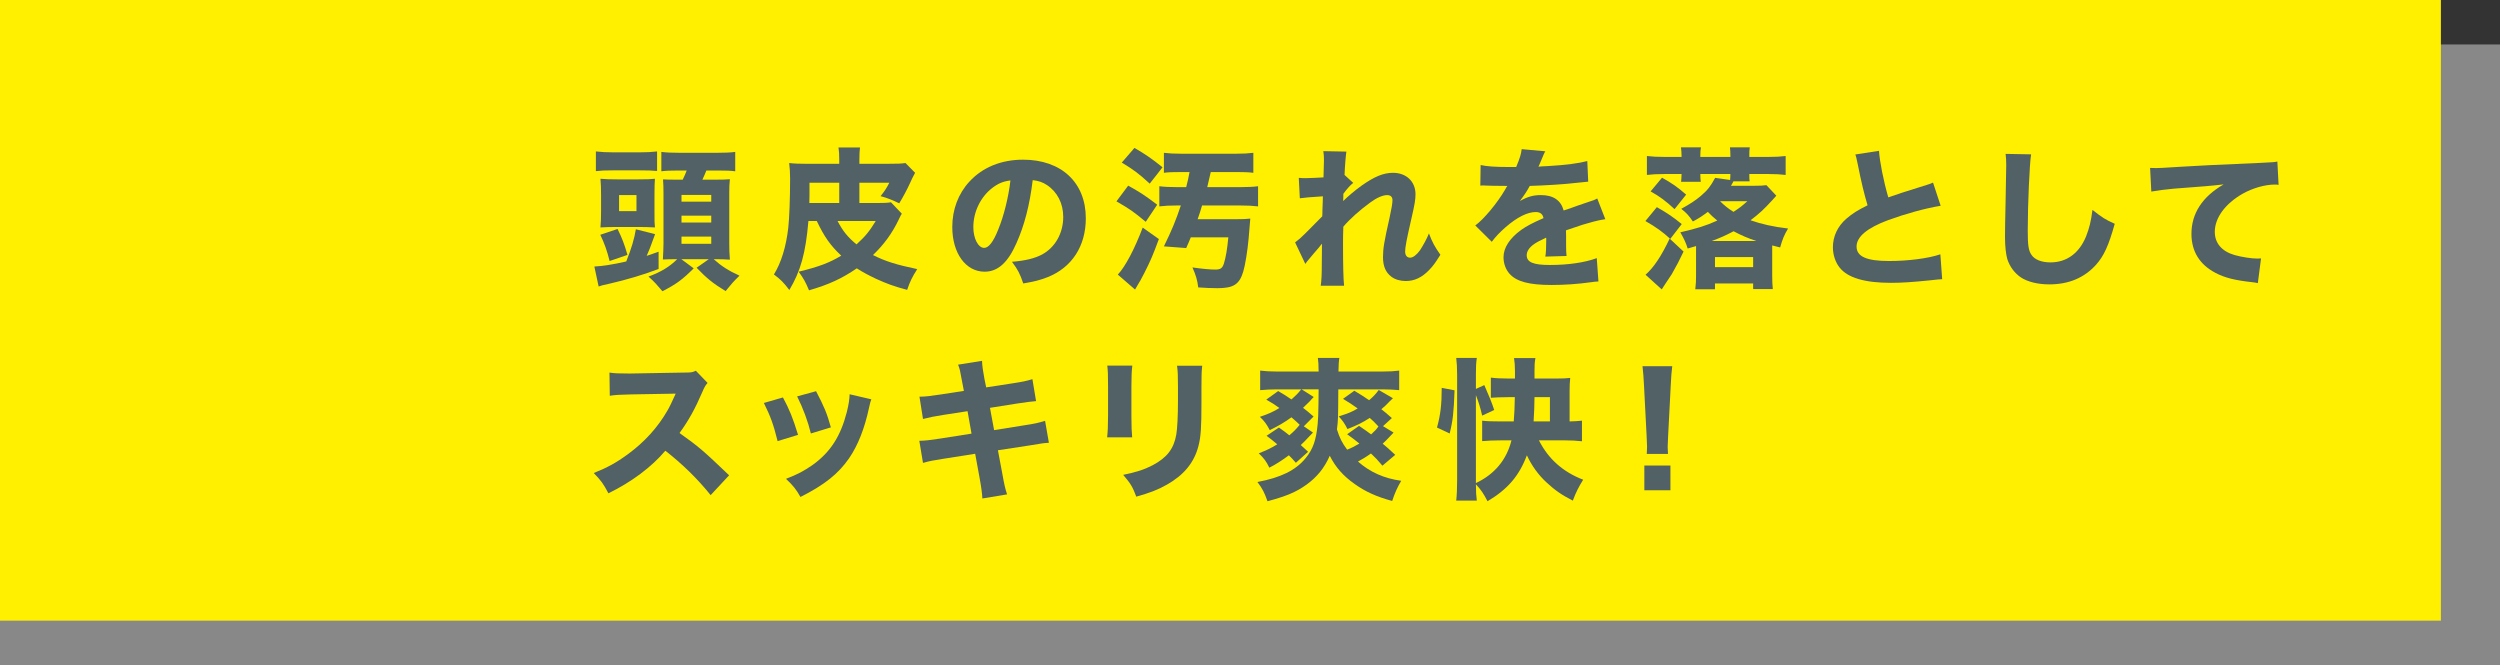
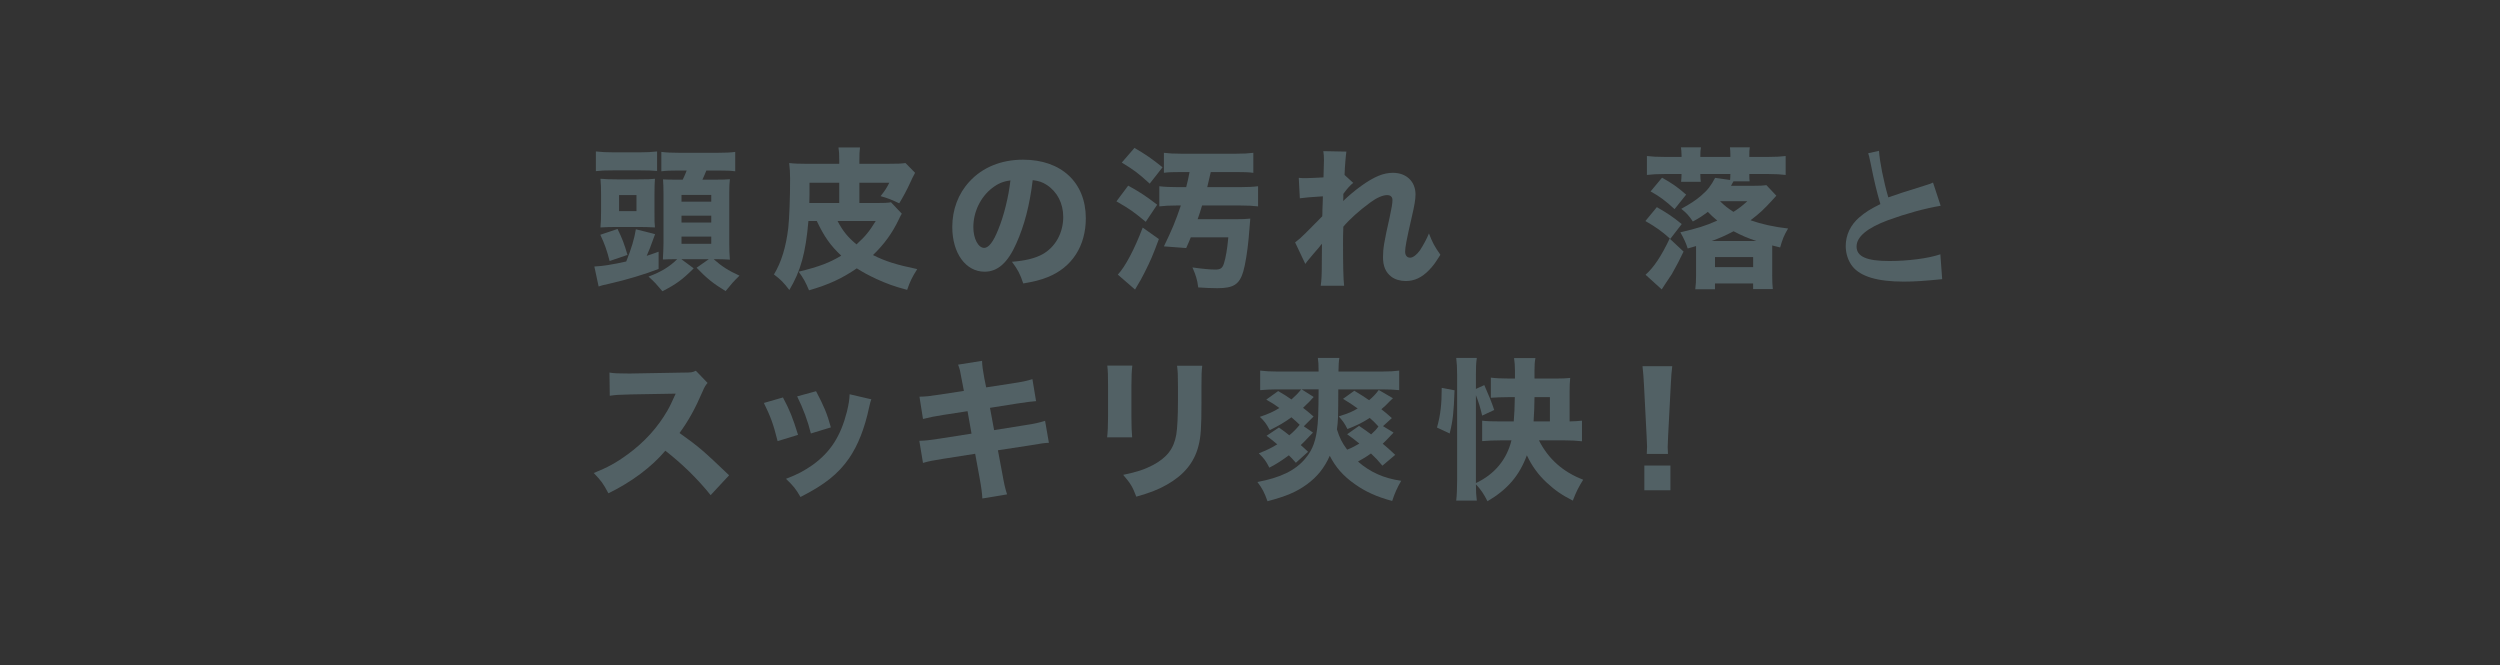
<svg xmlns="http://www.w3.org/2000/svg" version="1.1" id="レイヤー_1" x="0px" y="0px" width="640px" height="170.266px" viewBox="0 0 640 170.266" style="enable-background:new 0 0 640 170.266;" xml:space="preserve">
  <rect x="0" y="0" width="640" height="170.266" fill="#333333" stroke="none" />
  <style type="text/css">

	.st0{fill:#888888;}
	.st1{fill:#526165;}
	.st2{fill:#FFF000;}

</style>
  <g>
-     <rect y="11.383" class="st0" width="640" height="158.883" />
-     <rect class="st2" width="624.867" height="158.883" />
    <path class="st1" d="M181.926,126.754c-3.321-4.138-7.228-7.968-11.602-11.369c-3.479,4.143-8.635,8.008-14.574,10.901   c-1.292-2.46-1.837-3.206-3.752-5.195c3.438-1.368,5.743-2.618,8.674-4.767c4.297-3.127,7.736-6.918,10.236-11.292   c0.508-0.861,1.172-2.267,2.069-4.26l-11.406,0.196c-3.243,0.079-3.985,0.119-5.469,0.352l-0.079-5.938   c1.249,0.196,2.345,0.236,4.768,0.236h0.741l13.321-0.236c2.151,0,2.347-0.037,3.283-0.471l3.01,3.126   c-0.508,0.547-0.82,1.056-1.292,2.189c-1.875,4.375-3.633,7.54-5.896,10.626c5.037,3.593,6.015,4.454,12.695,10.822   L181.926,126.754z" />
    <path class="st1" d="M200.433,101.748c1.719,3.208,2.5,5.159,3.868,9.576l-5.235,1.602c-1.055-4.26-1.796-6.292-3.516-9.768   L200.433,101.748z M223.054,102.221c-0.235,0.665-0.275,0.779-0.587,2.187c-1.132,5.274-2.812,9.574-5.116,12.931   c-2.774,3.985-6.253,6.76-12.426,9.887c-1.21-2.07-1.757-2.773-3.711-4.649c2.97-1.135,4.649-2.034,6.876-3.593   c4.532-3.284,7.109-7.308,8.713-13.561c0.467-1.913,0.663-3.201,0.702-4.492L223.054,102.221z M208.911,100.148   c2.072,3.946,2.813,5.706,3.79,9.26l-5.118,1.562c-0.741-3.084-1.991-6.445-3.516-9.495L208.911,100.148z" />
    <path class="st1" d="M246.326,97.844c-0.587-3.244-0.587-3.244-1.056-4.492l6.135-0.978c0.04,1.25,0.194,2.381,0.587,4.492   l0.468,2.304l6.874-1.054c2.539-0.39,3.44-0.585,4.962-1.054l0.938,5.627c-1.719,0.156-1.719,0.156-4.922,0.626l-6.877,1.09   l1.056,5.706l7.814-1.25c2.577-0.39,3.634-0.626,5.234-1.133l0.977,5.627c-1.368,0.077-1.368,0.077-5.118,0.703l-7.931,1.209   l1.093,5.823c0.547,3.045,0.744,3.906,1.252,5.469l-6.33,1.052c-0.038-1.129-0.275-2.967-0.743-5.47l-1.095-5.976l-8.438,1.329   c-2.423,0.388-3.322,0.545-4.922,1.014l-0.938-5.661c1.604-0.041,2.578-0.158,5.158-0.549l8.205-1.289l-1.016-5.745l-6.094,0.938   c-2.734,0.43-3.167,0.547-5.315,1.056l-0.899-5.704c1.719-0.039,2.423-0.119,5.274-0.547l6.095-0.939L246.326,97.844z" />
    <path class="st1" d="M289.874,93.586c-0.154,1.287-0.233,2.735-0.233,5.312v7.659c0,2.424,0.079,4.336,0.194,5.393h-6.406   c0.155-1.448,0.233-2.892,0.233-5.472v-7.58c0-3.007-0.039-3.906-0.196-5.312H289.874z M307.77,93.625   c-0.157,1.406-0.196,2.226-0.196,5.197v4.141c0,6.483-0.155,8.869-0.781,11.254c-1.095,4.217-3.712,7.382-8.048,9.844   c-2.188,1.248-4.259,2.07-7.854,3.084c-0.937-2.498-1.445-3.356-3.358-5.584c3.437-0.703,5.47-1.367,7.618-2.5   c3.594-1.917,5.352-4.183,5.978-7.812c0.273-1.563,0.43-4.81,0.43-8.635v-3.714c0-2.969-0.039-3.672-0.235-5.273H307.77z" />
    <path class="st1" d="M327.406,109.447c1.329,0.939,1.798,1.289,2.656,1.994c1.252-1.055,1.681-1.523,2.66-2.694   c-0.707-0.667-1.135-1.095-2.112-1.917c-1.836,1.329-3.242,2.149-5.549,3.284c-0.858-1.604-1.367-2.307-2.539-3.401   c2.188-0.741,3.517-1.327,5.003-2.266c-1.056-0.782-1.68-1.173-3.36-2.149l3.048-2.186c1.6,0.933,2.029,1.21,3.397,2.147   c1.018-0.898,1.644-1.525,2.502-2.581h-6.213c-1.602,0-2.854,0.081-4.298,0.198v-5.001c1.367,0.156,2.501,0.237,4.298,0.237h10.667   c-0.039-2.075-0.039-2.347-0.196-3.48h5.508c-0.157,0.937-0.196,1.64-0.234,3.48h11.254c1.913,0,3.084-0.081,4.296-0.237v5.001   c-1.212-0.117-2.655-0.198-4.296-0.198h-11.292c-0.038,7.738-0.038,7.738-0.35,10.24c0.66,2.147,1.327,3.476,2.615,5.197   c1.291-0.509,1.992-0.899,3.127-1.563c-1.291-1.056-1.721-1.367-3.127-2.385l3.046-2.147c1.681,1.131,2.189,1.521,3.089,2.185   c1.056-0.975,1.252-1.171,1.874-2.029c-1.131-1.212-1.289-1.368-2.226-2.188c-1.877,1.209-3.125,1.836-5.706,2.85   c-0.741-1.482-1.21-2.108-2.228-3.242c2.581-0.822,3.401-1.171,4.848-2.032c-1.253-0.899-1.915-1.327-3.753-2.462l2.892-2.07   c1.875,1.133,2.307,1.408,3.789,2.421c1.095-0.937,1.681-1.561,2.463-2.618l3.633,2.113c-0.352,0.311-0.428,0.39-0.858,0.818   c-0.783,0.861-1.29,1.291-2.108,1.994c0.936,0.741,1.325,1.054,2.692,2.266l-2.267,2.07l2.699,1.64   c-0.158,0.158-0.158,0.158-0.433,0.468l-0.272,0.277c-0.079,0.077-0.234,0.232-0.507,0.545c-0.393,0.43-0.899,0.937-1.563,1.563   c1.095,0.899,1.602,1.367,3.203,2.852l-3.28,2.775c-1.214-1.448-1.721-1.994-2.933-3.126c-1.131,0.818-2.188,1.444-3.32,2.07   c3.127,2.734,6.643,4.298,11.059,4.922c-1.055,1.838-1.563,2.969-2.307,5.159c-3.828-1.016-6.759-2.307-9.61-4.339   c-2.931-2.07-4.884-4.296-6.37-7.229c-1.367,3.126-3.242,5.431-5.937,7.386c-2.66,1.915-5.198,2.969-10.001,4.258   c-0.784-2.226-1.329-3.282-2.579-4.922c5.976-1.135,9.729-2.969,12.268-6.019c1.953-2.343,2.772-4.647,3.163-8.907   c0.116-1.482,0.157-2.147,0.197-5.04c0-1.759,0-1.991,0.039-3.752h-4.339l3.086,1.955c-0.234,0.234-0.741,0.741-0.976,1.056   c-0.234,0.234-1.209,1.21-1.757,1.717c0.858,0.667,1.367,1.057,2.694,2.228l-2.501,2.5l2.346,1.602   c-0.117,0.119-0.51,0.509-0.978,1.018c-0.899,0.976-1.368,1.444-2.147,2.185c0.663,0.588,0.976,0.86,1.874,1.721l-3.126,2.811   c-0.938-1.054-1.248-1.405-1.796-1.913c-1.604,1.21-3.478,2.422-5.001,3.165c-0.781-1.602-1.291-2.307-2.696-3.674   c1.991-0.782,3.163-1.329,4.727-2.302c-1.017-0.863-1.444-1.214-2.735-2.189L327.406,109.447z" />
    <path class="st1" d="M367.87,109.449c0.898-3.206,1.209-5.94,1.209-10.159l3.284,0.626c-0.197,5.664-0.43,7.812-1.252,11.056   L367.87,109.449z M393.967,112.729c2.384,4.728,6.132,8.089,11.329,10.078c-1.17,1.876-1.836,3.165-2.654,5.354   c-2.893-1.484-4.532-2.62-6.722-4.649c-2.108-1.953-3.789-4.257-5.039-6.954c-1.955,5.233-4.922,8.711-10.081,11.759   c-0.978-1.915-1.681-2.967-2.967-4.334c0,1.989,0.077,2.85,0.232,4.179h-5.273c0.155-1.329,0.232-3.126,0.232-5.158V95.889   c0-1.873-0.077-2.891-0.232-4.258h5.273c-0.194,1.329-0.232,2.305-0.232,4.258v3.674l2.147-0.976   c1.133,2.539,1.955,4.571,2.538,6.368l-3.086,1.444c-0.469-2.07-0.858-3.318-1.6-5.235v22.504c4.805-2.266,7.89-6.015,9.104-10.939   h-2.658c-1.836,0-3.519,0.077-4.846,0.196v-5.235c1.055,0.153,2.579,0.194,4.808,0.194h3.279c0.196-2.577,0.196-2.929,0.275-6.21   h-1.758c-1.644,0-3.36,0.074-4.379,0.155V96.67c1.057,0.158,2.893,0.234,4.494,0.234h1.679v-1.951c0-1.21-0.077-2.305-0.232-3.284   h5.47c-0.196,1.095-0.236,1.917-0.236,3.246v1.989h5.784c1.25,0,2.386-0.038,3.359-0.153c-0.115,0.976-0.156,2.186-0.156,3.361   v7.772c1.487-0.041,2.032-0.079,3.165-0.194v5.273c-1.329-0.157-2.931-0.234-4.491-0.234H393.967z M396.78,107.884v-6.21h-3.948   c-0.036,2.421-0.077,3.866-0.232,6.21H396.78z" />
    <path class="st1" d="M421.572,116.208c0.04-0.978,0.078-1.408,0.078-1.838c0-0.507,0-0.507-0.117-2.773l-0.664-12.856   c-0.076-1.755-0.234-3.672-0.388-4.997h7.616c-0.157,1.131-0.314,2.969-0.39,4.997l-0.667,12.856   c-0.116,2.345-0.116,2.345-0.116,2.813c0,0.428,0.04,0.82,0.078,1.798H421.572z M420.95,119.174h6.679v6.33h-6.679V119.174z" />
    <path class="st1" d="M152.154,68.228c1.915-0.079,4.766-0.508,8.166-1.29c1.328-3.322,2.071-5.821,2.46-8.244l4.924,1.249   c-1.328,3.673-1.524,4.143-2.15,5.548c0.783-0.235,1.291-0.429,3.049-1.055v4.414c-3.515,1.367-8.322,2.813-12.658,3.791   c-1.758,0.39-1.954,0.429-2.696,0.702L152.154,68.228z M152.545,38.769c1.367,0.157,2.695,0.234,4.649,0.234h6.408   c1.952,0,3.282-0.077,4.611-0.234v5c-1.292-0.117-2.384-0.156-4.299-0.156h-7.032c-2.071,0-2.931,0.039-4.337,0.196V38.769z    M156.06,66.821c-0.662-2.657-1.289-4.415-2.381-6.72l4.414-1.486c1.21,2.462,1.719,3.83,2.541,6.641L156.06,66.821z    M153.873,49.942c0-1.836-0.04-2.852-0.154-4.179c1.209,0.116,2.422,0.156,4.296,0.156h5.431c2.422,0,3.125-0.04,4.22-0.156   c-0.079,1.132-0.118,1.913-0.118,4.1v4.378c0,2.381,0,2.929,0.118,3.984c-1.643-0.078-2.539-0.117-3.906-0.117h-6.057   c-1.485,0-2.696,0.04-3.984,0.117c0.115-1.406,0.154-2.344,0.154-4.181V49.942z M158.483,54.044h4.454v-4.102h-4.454V54.044z    M172.705,66.352c-1.134,0-1.992,0.04-3.009,0.079c0.079-1.407,0.158-3.164,0.158-4.062V49.552c0-1.523-0.04-2.578-0.119-3.633   c0.82,0.038,1.563,0.078,3.282,0.078h1.758c0.469-0.977,0.704-1.524,1.016-2.344h-2.188c-2.071,0-3.088,0.04-4.298,0.196v-4.961   c1.173,0.154,2.617,0.233,5.001,0.233h9.064c2.227,0,3.791-0.079,4.846-0.233v4.961c-1.173-0.157-2.227-0.196-4.378-0.196h-3.007   c-0.235,0.626-0.665,1.563-1.016,2.344h3.046c2.269,0,3.01-0.04,3.987-0.117c-0.118,1.134-0.158,2.033-0.158,3.4v13.166   c0,1.369,0.04,2.578,0.158,4.024c-1.095-0.079-2.345-0.118-3.361-0.118h-0.781c1.915,1.721,3.749,2.932,6.602,4.22   c-1.562,1.523-1.994,2.031-3.555,3.946c-3.205-1.952-4.847-3.282-7.425-5.978l3.125-2.188h-7.032l3.165,2.345   c-2.853,2.853-4.414,4.024-8.008,5.86c-1.564-1.836-1.915-2.266-3.558-3.751c3.244-1.21,5.354-2.5,7.346-4.454H172.705z    M174.463,51.624h7.619v-1.719h-7.619V51.624z M174.463,56.976h7.619v-1.758h-7.619V56.976z M174.463,62.406h7.619V60.57h-7.619   V62.406z" />
    <path class="st1" d="M224.419,51.974c1.875,0,2.811-0.038,3.673-0.194l2.774,2.928c-0.235,0.354-0.354,0.547-0.82,1.563   c-1.642,3.438-3.752,6.33-6.564,9.025c3.282,1.642,5.976,2.462,11.33,3.594c-1.328,2.07-1.875,3.244-2.581,5.313   c-3.515-0.938-5.155-1.562-7.929-2.812c-2.07-0.977-3.438-1.721-4.963-2.695c-3.829,2.618-7.109,4.139-12.229,5.625   c-0.899-2.149-1.407-3.047-2.656-4.766c5.273-1.292,7.929-2.306,10.9-4.105c-2.813-2.654-4.338-4.843-6.253-8.868h-2.148   c-0.703,8.245-1.992,12.815-4.884,17.66c-1.485-1.952-2.148-2.618-3.945-3.985c1.875-3.007,3.125-7.149,3.672-11.917   c0.273-2.42,0.47-7.54,0.47-12.62c0-1.328-0.079-2.774-0.236-3.984c1.329,0.157,2.539,0.196,4.378,0.196h8.438v-1.017   c0-1.406-0.04-2.226-0.197-3.164h5.509c-0.115,0.938-0.155,1.679-0.155,3.201v0.98h7.226c2.62,0,3.557-0.04,4.574-0.196l2.46,2.5   c-0.705,1.33-0.705,1.33-1.328,2.697c-0.705,1.562-1.837,3.671-2.736,5.117c-1.757-0.859-3.047-1.367-4.768-1.837   c1.134-1.446,1.525-2.031,2.23-3.437h-7.658v5.195H224.419z M214.848,46.779h-7.619v3.203c0,0.664,0,1.014-0.039,1.992h7.658   V46.779z M214.417,56.584c1.328,2.541,2.618,4.142,4.844,5.979c2.266-2.07,3.243-3.243,4.922-5.979H214.417z" />
    <path class="st1" d="M260.193,62.29c-2.188,4.961-4.766,7.266-8.126,7.266c-4.844,0-8.283-4.729-8.283-11.447   c0-4.455,1.524-8.517,4.376-11.604c3.359-3.675,8.166-5.627,13.751-5.627c9.807,0,16.058,5.86,16.058,15.004   c0,7.109-3.555,12.618-9.808,15.079c-1.873,0.744-3.438,1.133-6.211,1.603c-0.82-2.463-1.368-3.517-2.889-5.548   c3.476-0.272,5.899-0.899,7.733-1.876c3.361-1.834,5.394-5.467,5.394-9.609c0-3.477-1.525-6.408-4.181-8.166   c-1.132-0.743-2.072-1.055-3.633-1.251C263.594,52.56,262.226,57.758,260.193,62.29 M253.982,48.146   c-2.968,2.306-4.807,6.094-4.807,10.003c0,2.931,1.252,5.312,2.774,5.312c1.134,0,2.345-1.522,3.594-4.687   c1.446-3.478,2.659-8.401,3.125-12.582C256.795,46.428,255.507,46.973,253.982,48.146" />
    <path class="st1" d="M288.818,47.521c3.009,1.679,4.296,2.501,7.421,4.883l-2.929,4.378c-3.204-2.657-4.063-3.244-7.5-5.237   L288.818,47.521z M296.672,61.195c-1.525,4.142-2.112,5.509-3.712,8.674c-1.017,1.954-1.017,1.954-1.64,2.968   c-0.04,0.079-0.197,0.354-0.433,0.744l-0.312,0.545l-4.414-3.827c1.915-2.033,4.299-6.564,6.369-12.033L296.672,61.195z    M290.418,37.869c2.853,1.643,4.534,2.813,7.188,4.962l-3.28,4.181c-2.813-2.578-3.948-3.438-7.149-5.392L290.418,37.869z    M302.414,44.043c-2.148,0-3.4,0.04-4.454,0.195v-5.117c1.249,0.155,2.539,0.233,4.572,0.233h13.789   c1.954,0,3.322-0.079,4.535-0.233v5.117c-1.213-0.155-2.424-0.195-4.417-0.195h-6.484c-0.118,0.508-0.432,1.797-0.9,3.867h8.283   c2.07,0,3.519-0.078,4.729-0.233v5.157c-1.328-0.156-2.735-0.233-4.729-0.233h-9.609c-0.471,1.601-0.665,2.188-1.134,3.515h9.845   c1.718,0,2.656-0.037,3.634-0.156c0,0.119,0,0.119-0.43,5.157c-0.275,3.049-0.859,6.72-1.368,8.401   c-0.977,3.282-2.501,4.258-6.601,4.258c-1.328,0-3.4-0.077-4.926-0.195c-0.233-1.915-0.623-3.164-1.482-5.118   c2.421,0.35,4.531,0.547,5.821,0.547c1.367,0,1.836-0.352,2.227-1.525c0.508-1.64,0.859-3.711,1.134-6.72h-9.611   c-0.43,1.055-0.587,1.446-1.174,2.736l-5.703-0.431c2.108-4.337,3.008-6.526,4.336-10.47h-0.898c-1.876,0-3.319,0.078-4.611,0.233   v-5.157c1.252,0.156,2.698,0.233,4.689,0.233h2.188c0.352-1.289,0.626-2.577,0.859-3.867H302.414z" />
    <path class="st1" d="M331.547,62.055c0.938-0.704,1.6-1.289,2.615-2.305c3.83-3.831,3.83-3.831,4.337-4.375   c0.042-0.625,0.042-1.134,0.042-1.603c0.039-1.016,0.039-1.016,0.077-1.991c0-0.469,0-0.744,0.038-1.524   c-3.243,0.194-4.805,0.35-5.899,0.508l-0.272-5.236c0.779,0.078,1.21,0.078,1.836,0.078c0.779,0,3.165-0.117,4.494-0.194   c0.076-2.11,0.117-3.557,0.117-4.376c0-1.017-0.041-1.446-0.158-2.343l5.9,0.116c-0.158,1.016-0.391,3.751-0.469,5.978l2.226,2.033   c-0.703,0.508-1.64,1.561-2.539,2.811v0.859c0,0.196,0,0.235-0.038,0.977c1.171-1.17,3.127-2.813,4.609-3.867   c3.32-2.383,5.703-3.361,8.127-3.361c3.438,0,5.78,2.227,5.78,5.51c0,1.328-0.234,2.695-1.014,6.057   c-1.291,5.624-1.64,7.5-1.64,8.595c0,0.975,0.469,1.562,1.286,1.562c0.743,0,1.681-0.741,2.501-1.875   c0.898-1.367,1.799-3.047,2.304-4.335c0.903,2.344,1.408,3.282,2.934,5.47c-1.368,2.148-1.798,2.774-2.891,3.906   c-1.838,1.915-3.753,2.814-5.98,2.814c-1.403,0-2.735-0.391-3.67-1.095c-1.484-1.132-2.151-2.697-2.151-5.039   c0-2.15,0.275-3.869,1.681-10.081c0.509-2.306,0.743-3.712,0.743-4.493c0-0.82-0.471-1.289-1.367-1.289   c-1.097,0-2.656,0.662-4.296,1.875c-2.734,1.992-5.316,4.297-6.918,6.212c-0.076,1.915-0.076,3.359-0.076,4.375   c0,5.392,0.076,8.986,0.272,10.743h-5.98c0.197-1.406,0.276-2.735,0.276-6.093c0-2.423,0-2.541,0.038-4.649   c-0.234,0.235-0.234,0.235-0.702,0.859c-0.393,0.468-0.393,0.468-1.448,1.681c-0.273,0.352-0.701,0.82-1.21,1.444   c-0.469,0.547-0.584,0.704-0.899,1.173L331.547,62.055z" />
-     <path class="st1" d="M379.041,42.246c1.446,0.352,3.946,0.508,7.149,0.508h0.78h0.783h0.39c0.978-2.344,1.251-3.282,1.408-4.571   l6.053,0.547c-0.272,0.429-0.272,0.429-1.443,3.243c-0.158,0.352-0.158,0.391-0.313,0.703c0.586-0.079,0.705-0.079,2.422-0.158   c4.651-0.273,7.853-0.702,10.078-1.289l0.236,5.275c-1.21,0.116-1.21,0.116-3.086,0.312c-2.854,0.352-7.93,0.663-11.876,0.781   c-0.743,1.367-1.291,2.189-2.539,3.869c2.03-1.134,3.438-1.523,5.391-1.523c3.163,0,5.116,1.328,5.821,3.945   c0.349-0.116,1.057-0.352,2.07-0.703c1.524-0.547,1.717-0.626,3.478-1.213c2.226-0.741,2.382-0.778,3.048-1.17l2.07,5.312   c-1.133,0.158-2.424,0.433-4.417,1.017c-0.938,0.235-0.938,0.235-5.661,1.836l0.038,1.29v0.704v1.132v0.822   c0,1.171,0.038,1.835,0.115,2.618l-5.432,0.156c0.158-0.743,0.236-2.462,0.236-4.533c0-0.04,0-0.155-0.04-0.312   c-1.6,0.741-2.384,1.17-3.125,1.679c-1.212,0.858-1.836,1.836-1.836,2.814c0,1.796,1.681,2.498,5.938,2.498   c4.727,0,8.947-0.623,11.993-1.755l0.433,5.975c-0.743,0.04-0.901,0.04-1.953,0.197c-3.284,0.468-6.763,0.702-10.042,0.702   c-5.745,0-8.988-0.859-10.784-2.889c-0.976-1.095-1.524-2.618-1.524-4.22c0-2.424,1.562-4.844,4.532-6.995   c1.29-0.936,3.012-1.837,5.703-3.008c-0.193-1.055-0.86-1.561-1.991-1.561c-2.108,0-4.769,1.326-7.695,3.867   c-1.604,1.407-2.581,2.46-3.557,3.751l-4.219-4.181c2.187-1.604,5.586-5.665,7.618-9.143c0.35-0.664,0.39-0.703,0.586-0.978   c-2.188,0-2.503,0-3.634-0.037c-0.743-0.042-1.367-0.042-1.484-0.042c-0.352,0-0.584,0-0.665-0.04h-0.545   c-0.157,0-0.354,0-0.588,0.04L379.041,42.246z" />
    <path class="st1" d="M427.591,61.157c-1.953-1.797-3.634-3.01-6.37-4.572l2.933-3.555c2.734,1.561,4.179,2.539,6.368,4.335   L427.591,61.157z M430.99,64.399c-1.057,2.227-1.719,3.517-3.012,5.782c-0.428,0.664-0.428,0.664-1.717,2.578   c-0.392,0.587-0.43,0.666-0.86,1.328l-4.141-3.751c2.111-1.875,4.025-4.726,6.173-9.258L430.99,64.399z M434.191,63.852v-0.859   c-0.741,0.233-1.093,0.312-2.145,0.624c-0.395-1.328-0.941-2.499-1.879-4.142c4.337-1.017,6.526-1.679,9.457-3.007   c-1.057-0.859-1.487-1.29-2.424-2.228c-1.406,1.056-2.147,1.564-3.827,2.461c-1.017-1.523-1.681-2.227-2.972-3.242   c2.345-1.289,3.713-2.188,5.12-3.4c1.679-1.445,2.42-2.42,3.553-4.531l3.832,0.547c0.036-0.626,0.074-0.899,0.074-1.523h-7.695   c0,0.936,0.041,1.484,0.117,1.992h-5.039c0.076-0.547,0.076-1.249,0.117-1.992h-4.415c-1.796,0-3.163,0.077-4.456,0.233v-4.843   c1.252,0.154,2.734,0.233,4.69,0.233h4.181v-0.352c0-0.82-0.079-1.524-0.155-2.111h5.117c-0.116,0.625-0.157,1.251-0.157,2.111   v0.352h7.695v-0.352c0-0.781-0.038-1.524-0.115-2.111h5.078c-0.117,0.704-0.117,1.134-0.117,2.111v0.352h4.728   c1.994,0,3.321-0.079,4.573-0.233v4.843c-1.291-0.157-2.539-0.233-4.336-0.233h-4.965c0,1.015,0,1.365,0.081,1.874h-4.143   c-0.313,0.586-0.313,0.586-0.627,1.135h5.823c1.6,0,2.381-0.04,3.242-0.158l2.538,2.695c-0.114,0.158-0.466,0.547-1.056,1.173   c-2.186,2.382-3.24,3.359-5.547,5.117c2.775,0.977,5.861,1.682,9.612,2.111c-1.016,1.679-1.446,2.774-2.032,4.844l-2.033-0.508   v1.095v6.562c0,1.485,0.042,2.424,0.157,3.516h-5.039v-1.444h-9.768v1.482h-5.039c0.157-1.249,0.193-2.265,0.193-3.476V63.852z    M428.686,53.538c-2.228-2.071-3.906-3.321-6.136-4.532l2.931-3.518c2.579,1.446,3.946,2.384,6.172,4.338L428.686,53.538z    M449.665,61.702c-2.151-0.703-3.908-1.444-5.861-2.5c-2.228,1.171-3.596,1.757-5.625,2.5H449.665z M448.805,65.806h-9.768v2.579   h9.768V65.806z M440.327,51.505c1.287,1.25,1.994,1.798,3.438,2.735c1.522-0.977,2.228-1.524,3.557-2.735H440.327z" />
-     <path class="st1" d="M481.022,38.612c0.158,2.618,1.174,7.814,2.384,11.917c2.149-0.784,3.791-1.29,9.885-3.204   c0.781-0.235,0.978-0.312,1.563-0.587l1.953,5.939c-3.985,0.664-8.948,2.031-13.439,3.673c-5.353,1.992-8.087,4.257-8.087,6.758   c0,2.58,2.576,3.712,8.359,3.712c4.805,0,10.04-0.665,13.09-1.719l0.469,6.366c-0.86,0.039-1.057,0.081-3.282,0.314   c-4.26,0.43-7.035,0.626-9.806,0.626c-6.763,0-11.097-1.291-13.169-3.908c-1.093-1.367-1.719-3.282-1.719-5.195   c0-2.813,1.212-5.392,3.478-7.346c1.563-1.328,2.853-2.148,5.394-3.398c-0.938-3.206-1.563-5.745-2.503-10.473   c-0.39-1.876-0.428-1.992-0.624-2.539L481.022,38.612z" />
-     <path class="st1" d="M519.963,39.511c-0.392,2.305-0.86,12.737-0.86,19.496c0,3.791,0.194,5.119,0.938,6.211   c0.822,1.25,2.579,1.955,4.884,1.955c4.143,0,7.346-2.345,9.104-6.641c0.818-2.072,1.287-3.908,1.641-6.798   c2.538,1.991,3.399,2.539,5.703,3.555c-1.562,5.586-2.772,8.245-4.807,10.511c-3.008,3.319-6.954,5.001-11.955,5.001   c-2.89,0-5.47-0.626-7.229-1.758c-1.64-1.095-2.888-2.774-3.515-4.728c-0.354-1.25-0.586-3.282-0.586-5.588   c0-1.757,0.041-4.296,0.156-9.455c0.117-5.391,0.157-7.775,0.157-8.946c0-1.289-0.04-1.836-0.157-2.931L519.963,39.511z" />
-     <path class="st1" d="M550.425,42.988c0.898,0.039,1.367,0.039,1.524,0.039c0.741,0,0.974,0,6.521-0.35   c2.696-0.197,9.414-0.509,20.161-0.978c3.438-0.158,3.672-0.196,4.375-0.352l0.312,5.979c-0.469-0.079-0.586-0.079-0.938-0.079   c-2.539,0-5.704,0.899-8.319,2.381c-4.417,2.541-7.073,6.136-7.073,9.73c0,2.891,1.796,5.001,5.08,5.938   c1.797,0.508,4.336,0.899,5.78,0.899c0.236,0,0.509,0,0.978-0.04l-0.82,6.33c-0.507-0.118-0.664-0.156-1.367-0.237   c-4.375-0.466-7.109-1.132-9.454-2.381c-4.064-2.111-6.175-5.509-6.175-10.002c0-5.237,2.815-9.533,8.242-12.659   c-3.865,0.43-4.062,0.43-12.774,1.095c-2.147,0.195-4.256,0.467-5.742,0.742L550.425,42.988z" />
+     <path class="st1" d="M481.022,38.612c0.158,2.618,1.174,7.814,2.384,11.917c2.149-0.784,3.791-1.29,9.885-3.204   c0.781-0.235,0.978-0.312,1.563-0.587l1.953,5.939c-3.985,0.664-8.948,2.031-13.439,3.673c-5.353,1.992-8.087,4.257-8.087,6.758   c0,2.58,2.576,3.712,8.359,3.712c4.805,0,10.04-0.665,13.09-1.719l0.469,6.366c-4.26,0.43-7.035,0.626-9.806,0.626c-6.763,0-11.097-1.291-13.169-3.908c-1.093-1.367-1.719-3.282-1.719-5.195   c0-2.813,1.212-5.392,3.478-7.346c1.563-1.328,2.853-2.148,5.394-3.398c-0.938-3.206-1.563-5.745-2.503-10.473   c-0.39-1.876-0.428-1.992-0.624-2.539L481.022,38.612z" />
  </g>
</svg>